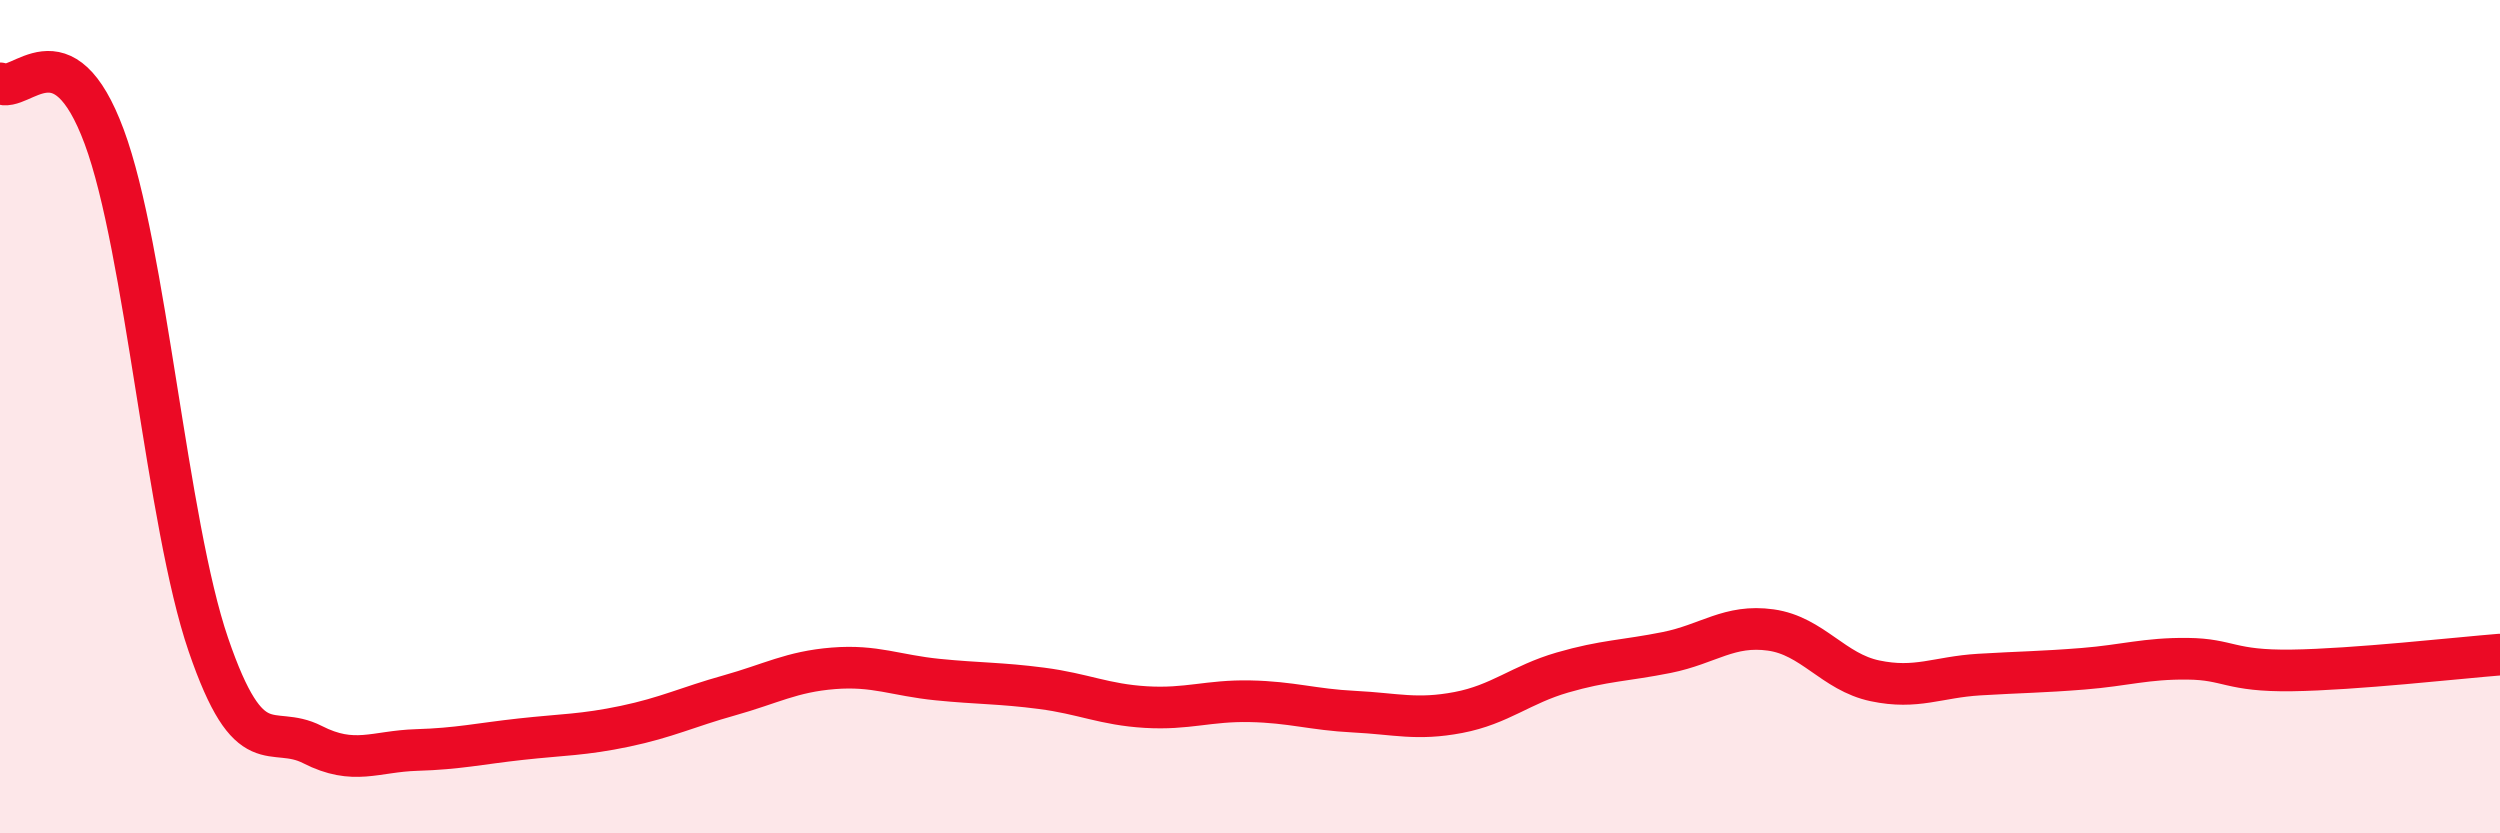
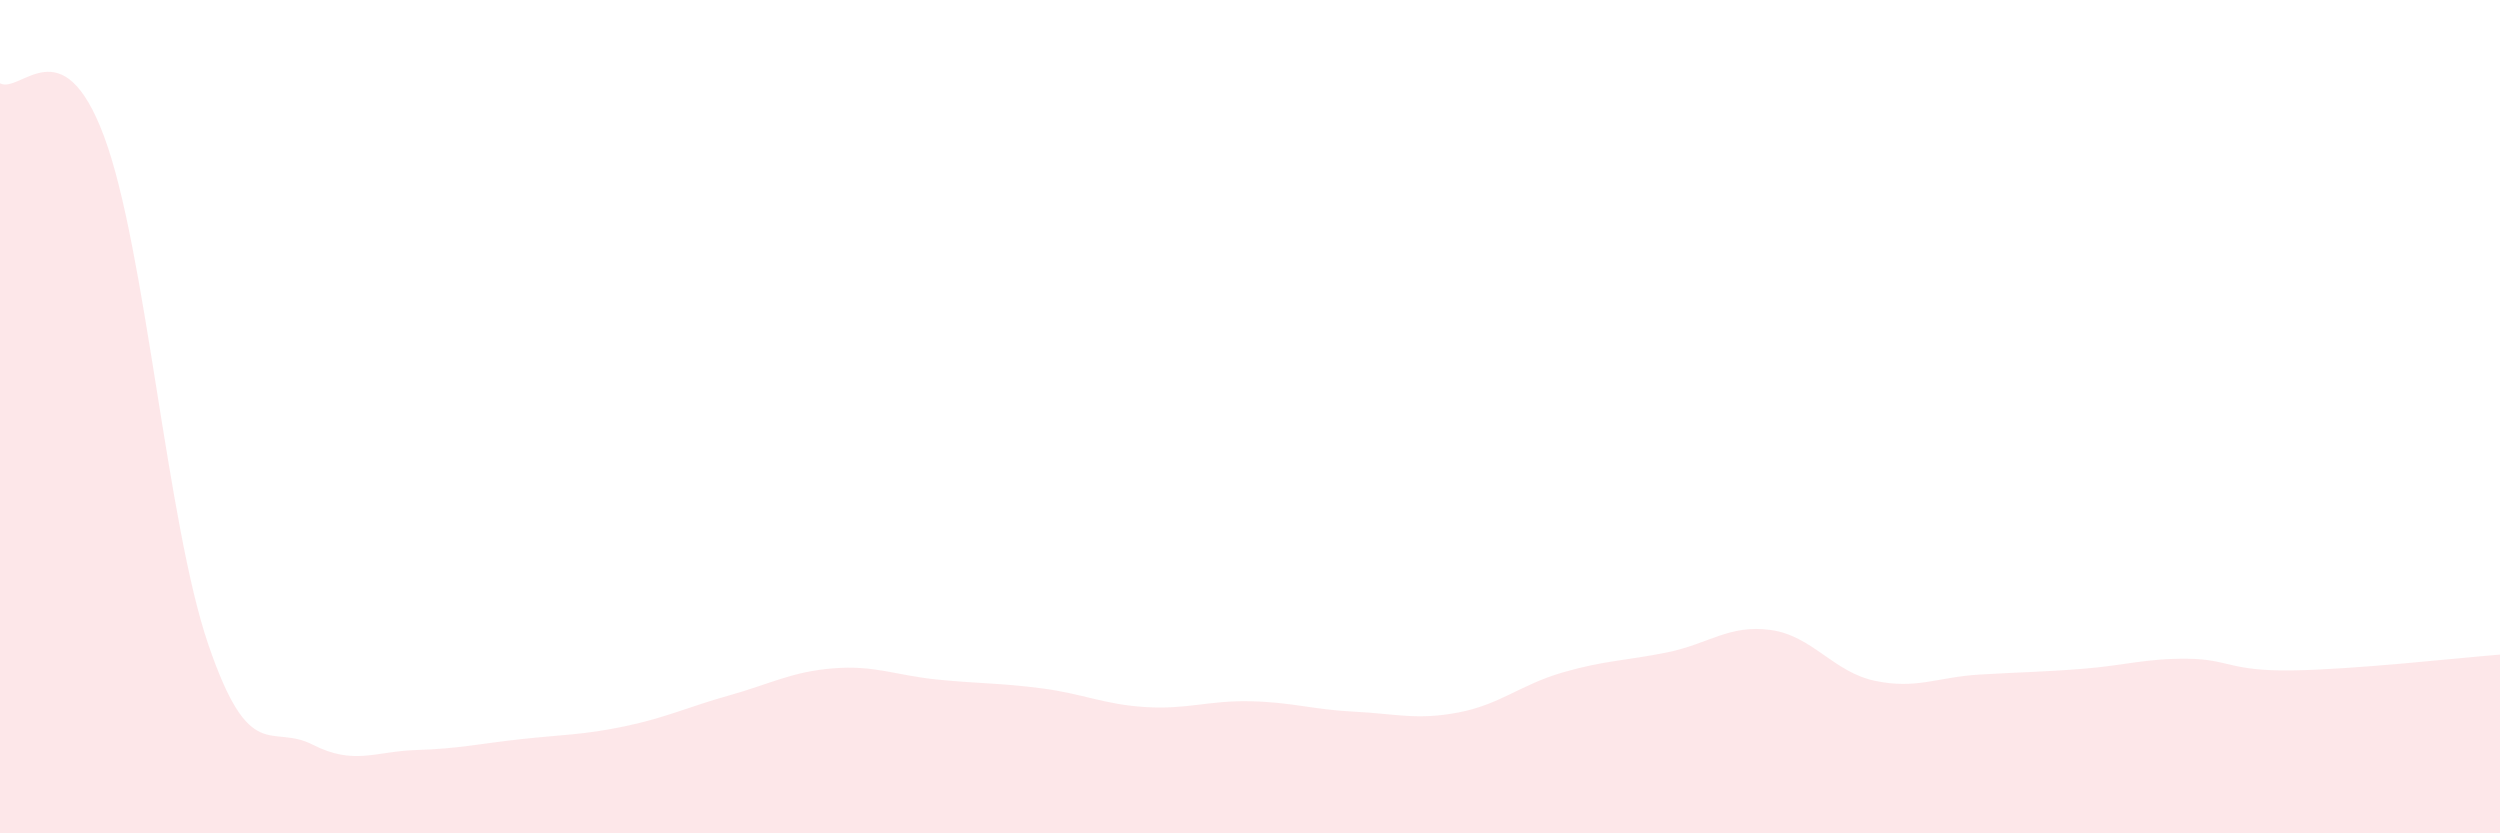
<svg xmlns="http://www.w3.org/2000/svg" width="60" height="20" viewBox="0 0 60 20">
  <path d="M 0,2 C 0.5,2.26 1.5,0.59 2.5,3.28 C 3.5,5.97 4,12.55 5,15.47 C 6,18.39 6.5,17.36 7.5,17.87 C 8.5,18.38 9,18.03 10,18 C 11,17.97 11.5,17.85 12.5,17.74 C 13.5,17.63 14,17.64 15,17.43 C 16,17.22 16.5,16.97 17.5,16.69 C 18.5,16.41 19,16.12 20,16.04 C 21,15.96 21.5,16.21 22.5,16.31 C 23.5,16.41 24,16.39 25,16.52 C 26,16.65 26.5,16.91 27.5,16.97 C 28.5,17.03 29,16.81 30,16.83 C 31,16.85 31.5,17.03 32.5,17.08 C 33.5,17.13 34,17.29 35,17.1 C 36,16.91 36.5,16.43 37.5,16.14 C 38.5,15.85 39,15.86 40,15.66 C 41,15.46 41.5,14.98 42.5,15.12 C 43.5,15.26 44,16.13 45,16.34 C 46,16.55 46.5,16.25 47.5,16.19 C 48.5,16.13 49,16.13 50,16.05 C 51,15.97 51.5,15.8 52.5,15.81 C 53.5,15.82 53.5,16.11 55,16.09 C 56.5,16.07 59,15.79 60,15.71L60 20L0 20Z" fill="#EB0A25" opacity="0.1" stroke-linecap="round" stroke-linejoin="round" />
-   <path d="M 0,2 C 0.5,2.26 1.5,0.59 2.5,3.28 C 3.5,5.97 4,12.55 5,15.47 C 6,18.39 6.5,17.36 7.5,17.87 C 8.5,18.38 9,18.03 10,18 C 11,17.97 11.5,17.85 12.5,17.74 C 13.5,17.63 14,17.64 15,17.43 C 16,17.22 16.5,16.97 17.5,16.69 C 18.5,16.41 19,16.12 20,16.04 C 21,15.96 21.5,16.21 22.5,16.31 C 23.5,16.41 24,16.39 25,16.52 C 26,16.65 26.5,16.91 27.5,16.97 C 28.5,17.03 29,16.81 30,16.83 C 31,16.85 31.5,17.03 32.5,17.08 C 33.5,17.13 34,17.29 35,17.1 C 36,16.91 36.5,16.43 37.5,16.14 C 38.5,15.85 39,15.86 40,15.66 C 41,15.46 41.5,14.98 42.5,15.12 C 43.5,15.26 44,16.13 45,16.34 C 46,16.55 46.5,16.25 47.5,16.19 C 48.5,16.13 49,16.13 50,16.05 C 51,15.97 51.5,15.8 52.5,15.81 C 53.5,15.82 53.5,16.11 55,16.09 C 56.5,16.07 59,15.79 60,15.71" stroke="#EB0A25" stroke-width="1" fill="none" stroke-linecap="round" stroke-linejoin="round" />
</svg>